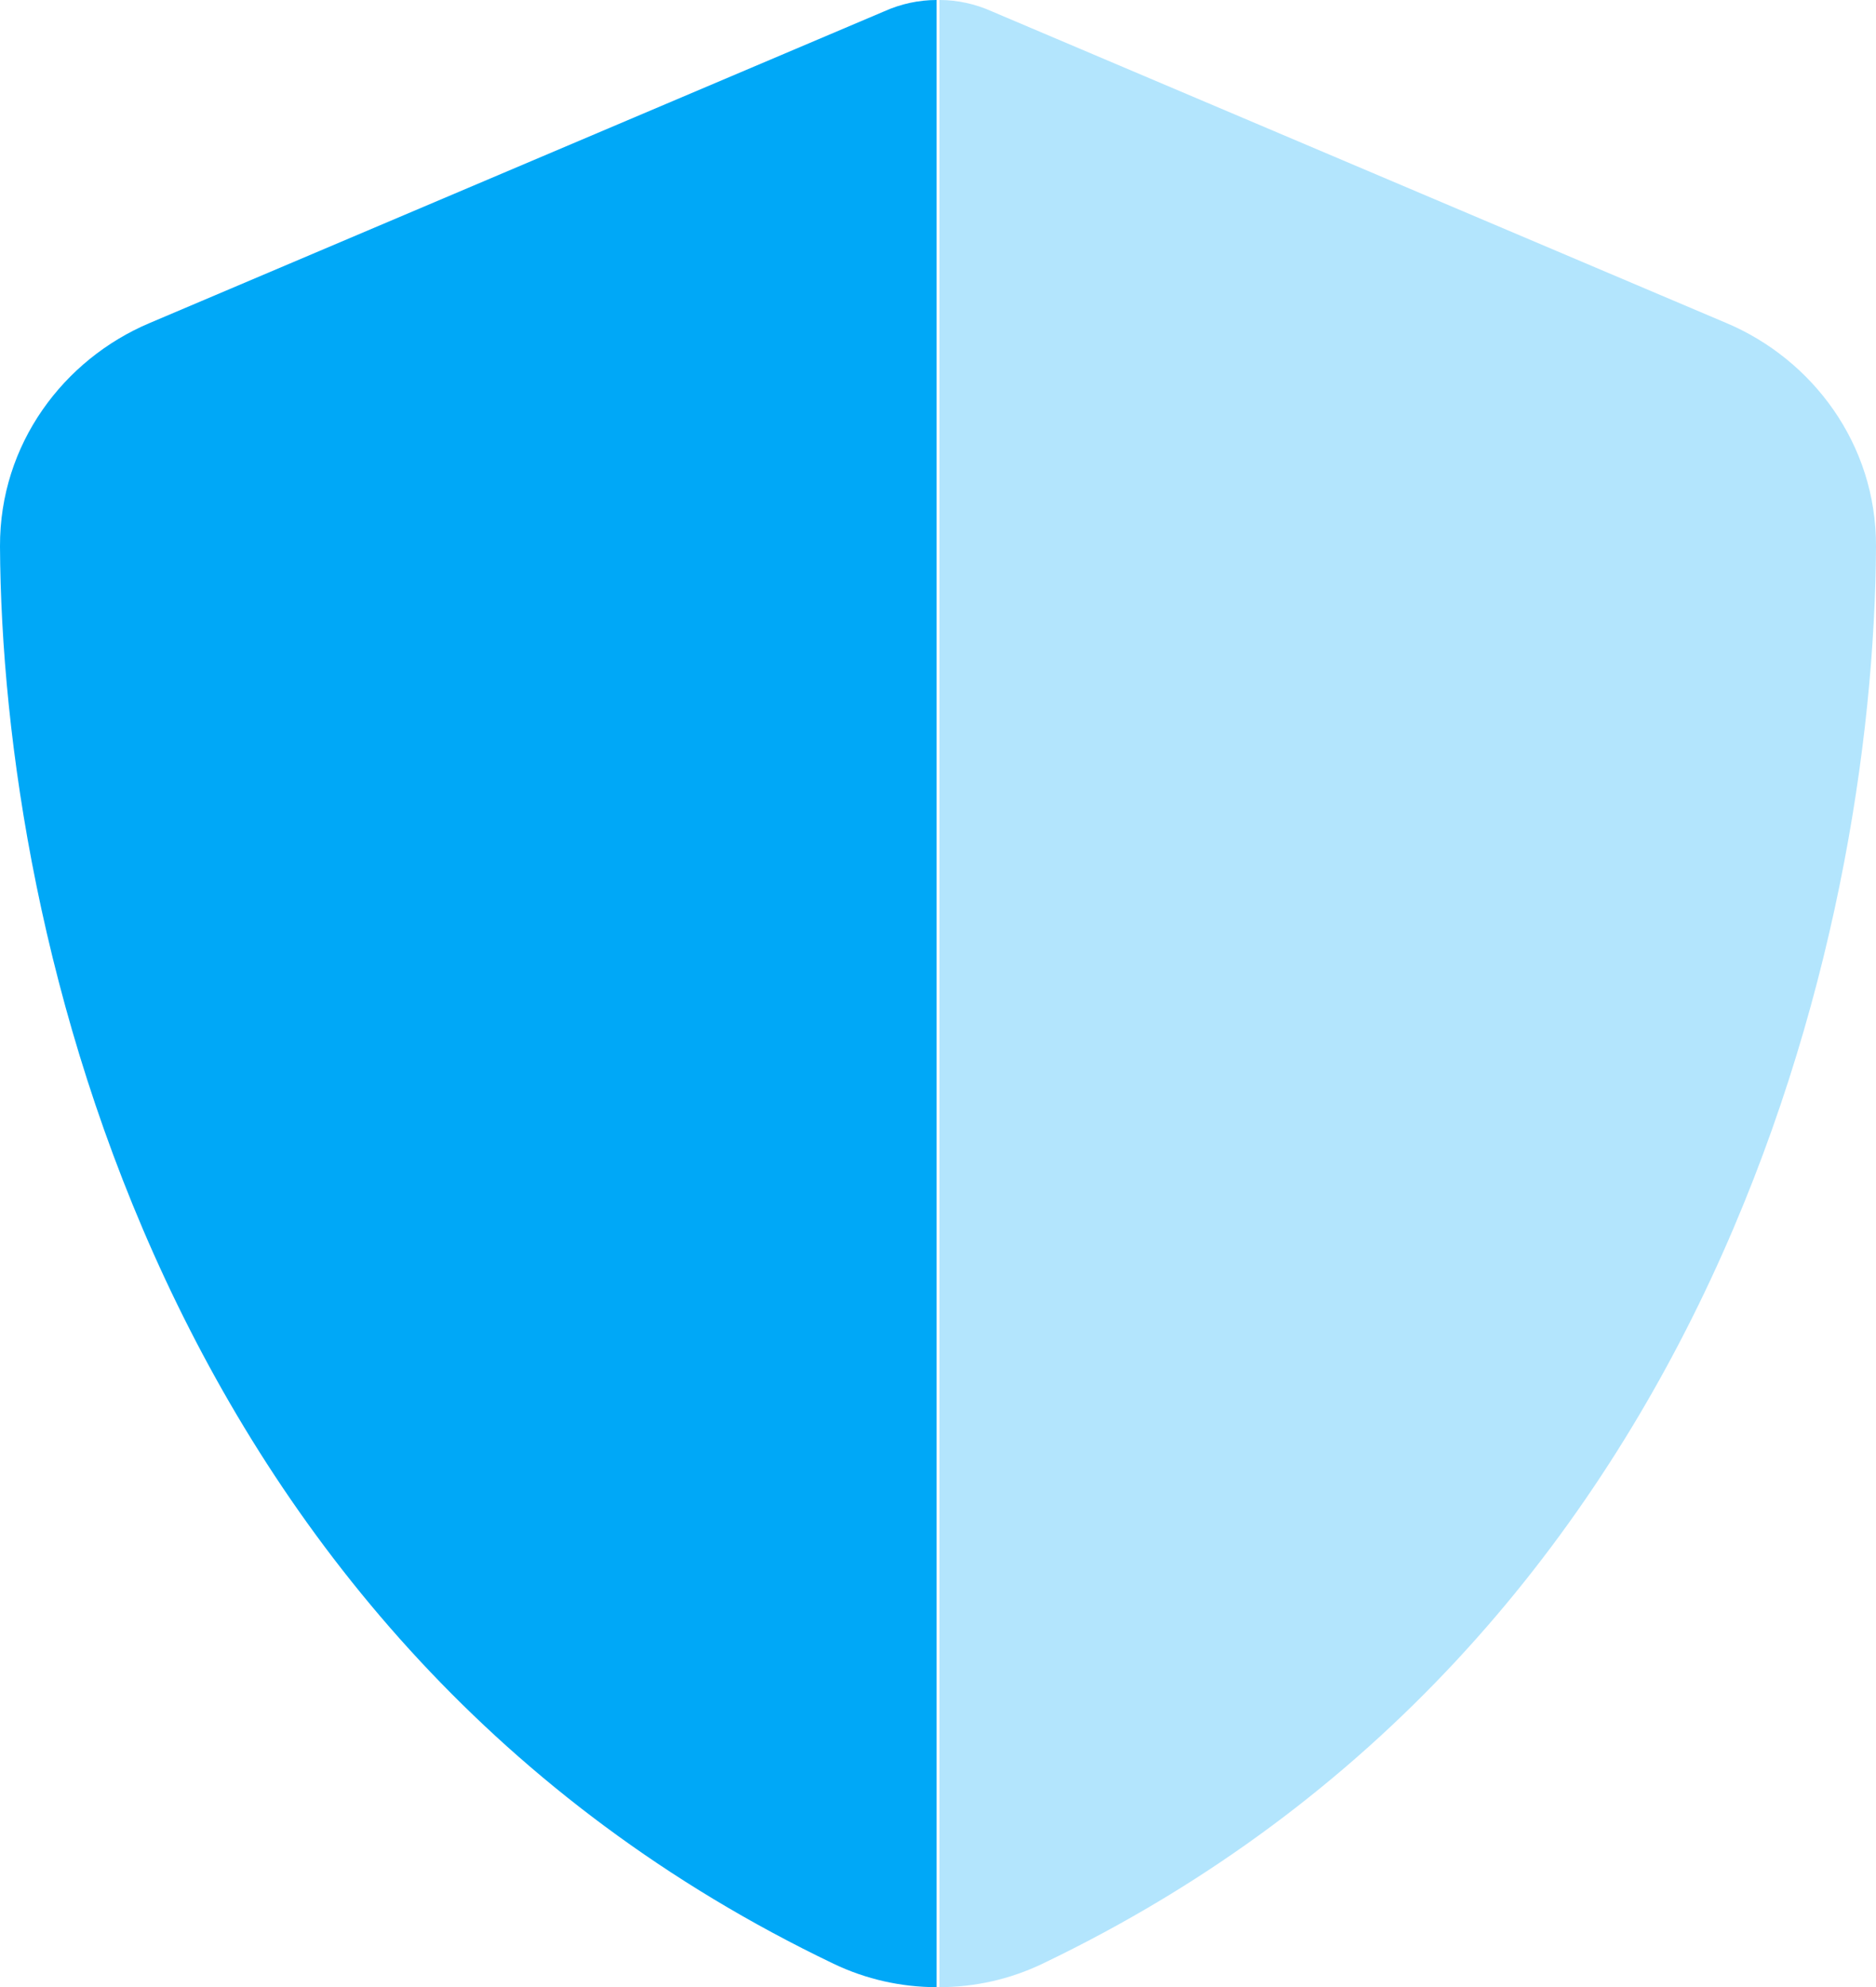
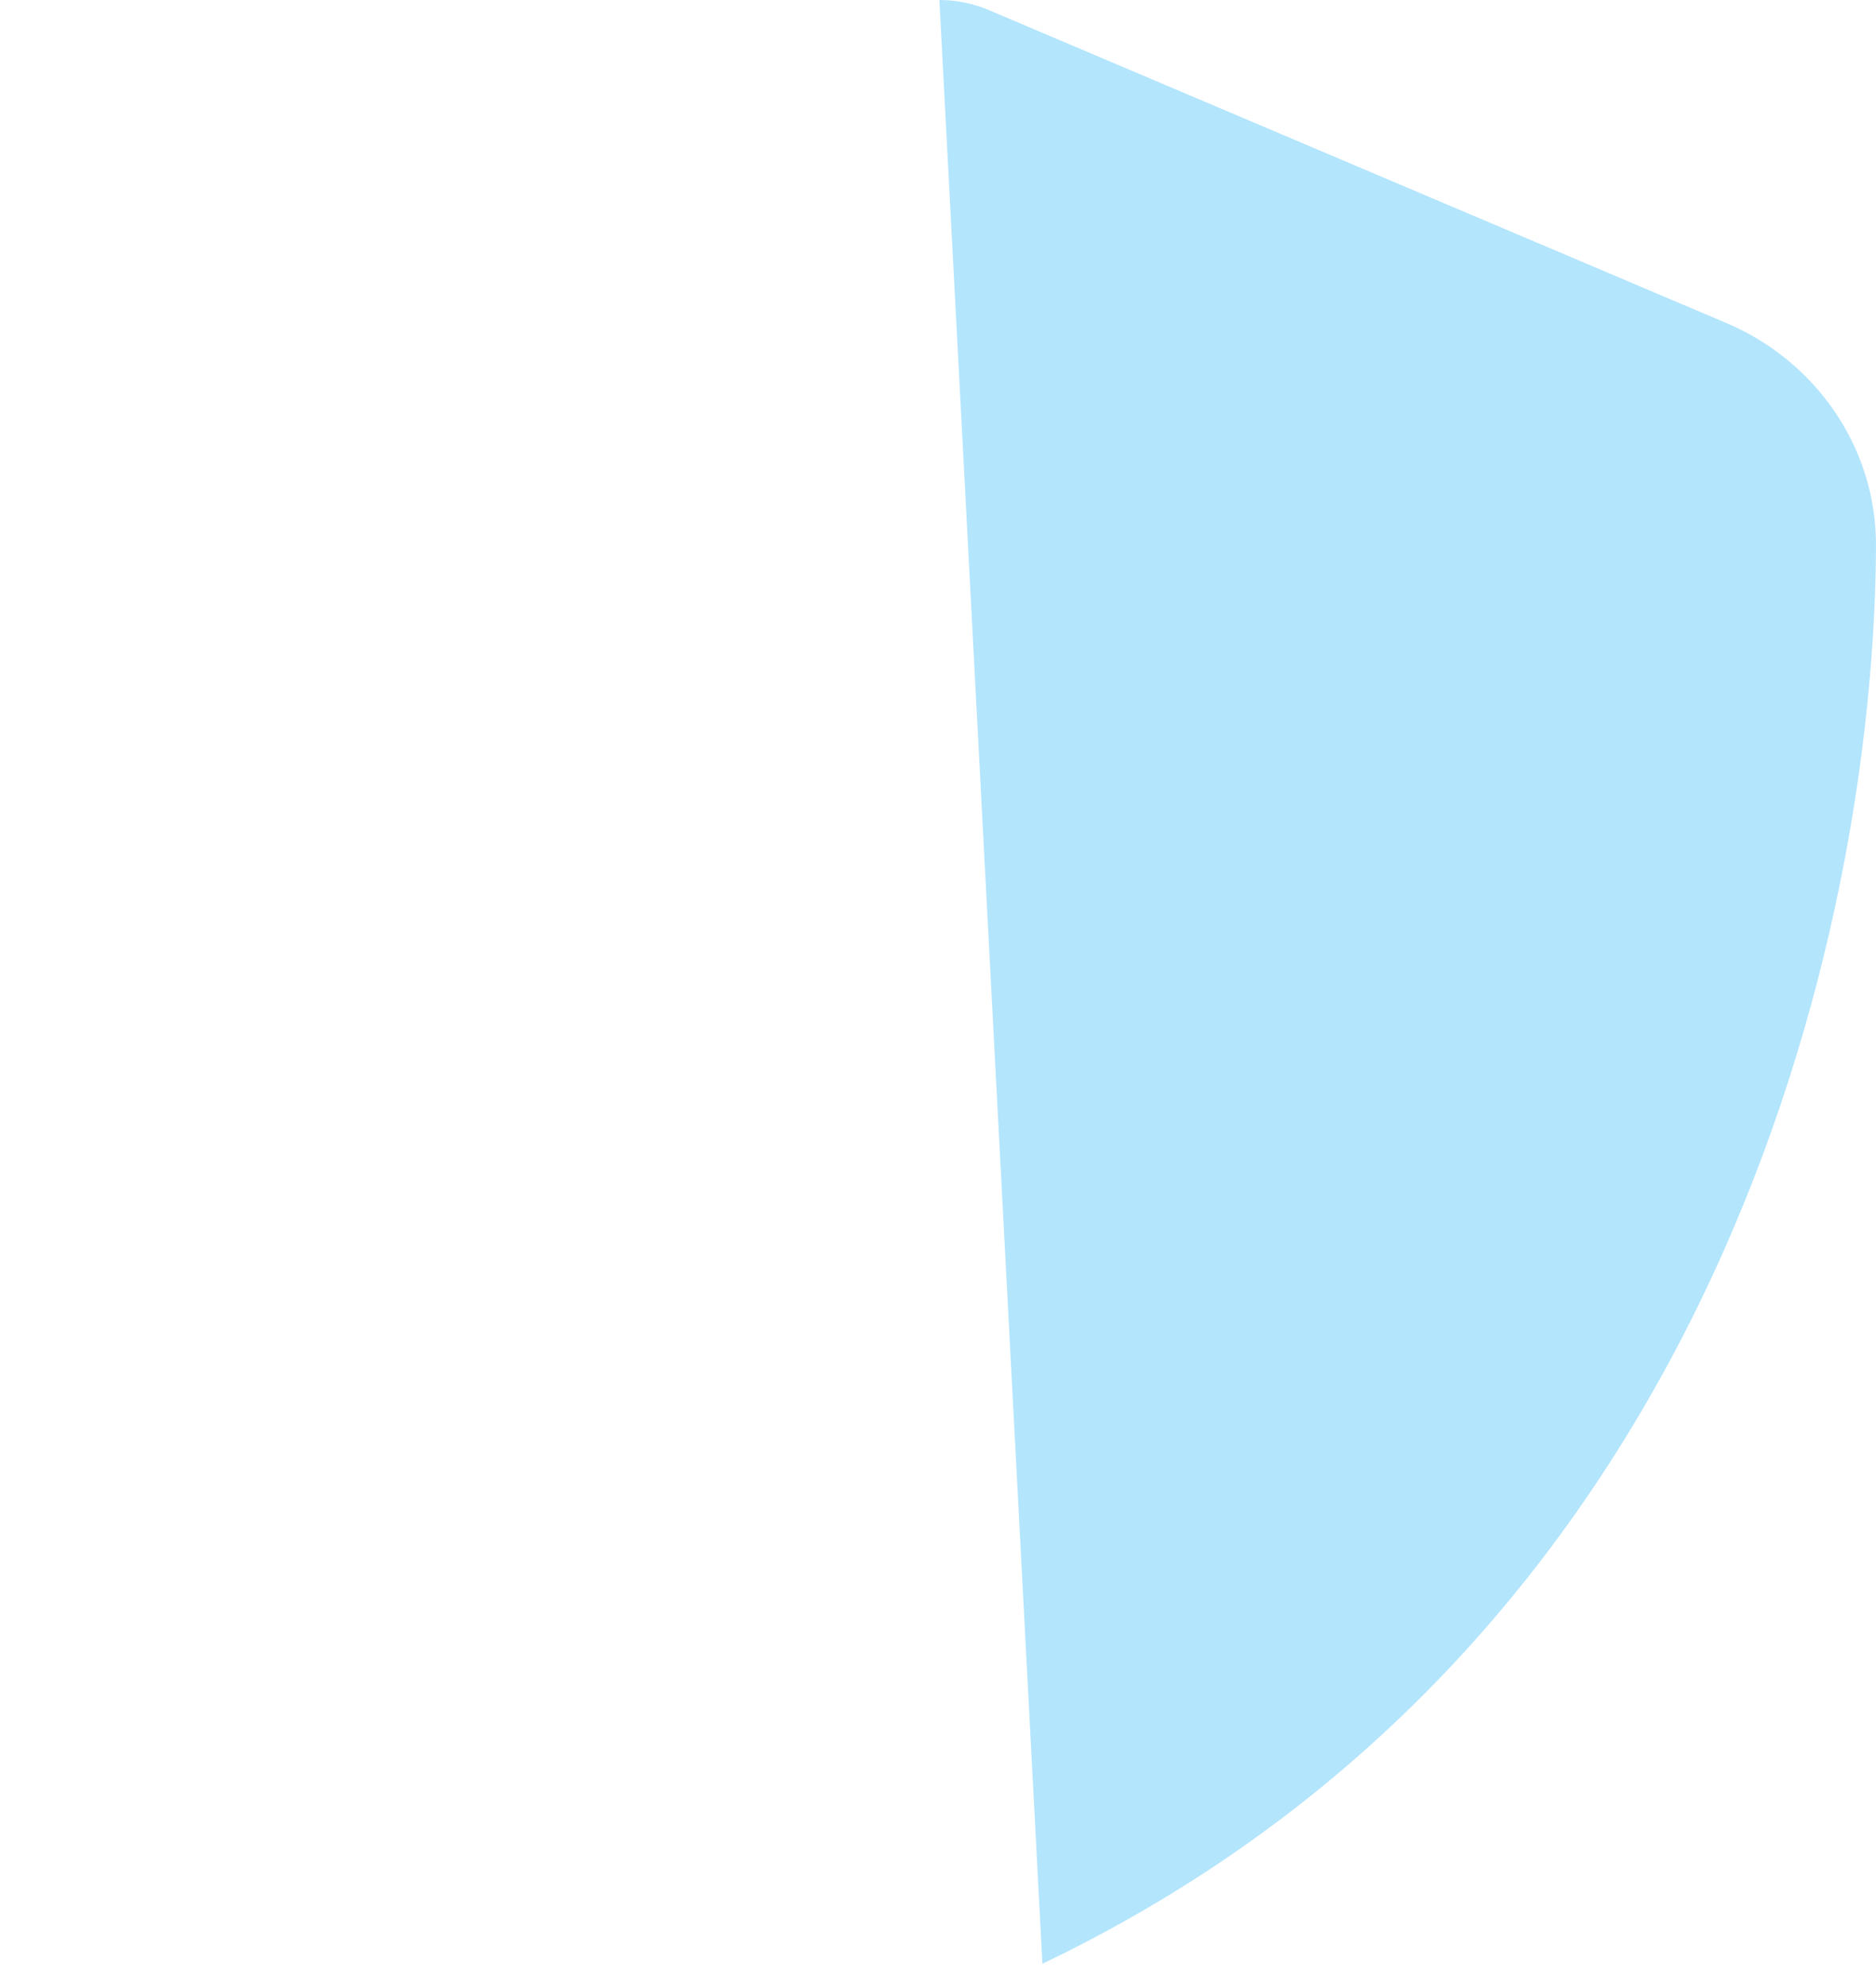
<svg xmlns="http://www.w3.org/2000/svg" width="30.209px" height="32px" viewBox="0 0 30.209 32" version="1.1">
  <title>Icon</title>
  <g id="Designs" stroke="none" stroke-width="1" fill="none" fill-rule="evenodd">
    <g id="Homepage" transform="translate(-821, -3565)" fill="#00A8F7" fill-rule="nonzero">
      <g id="Checklists" transform="translate(0, 3000)">
        <g id="Blurb" transform="translate(135, 100)">
          <g id="Group-5" transform="translate(650, 432)">
            <g id="Icon" transform="translate(36, 33)">
-               <path d="M15.127,0 C15.114,0 15.095,0 15.083,0 C14.793,0 14.504,0.063 14.24,0.182 L2.407,5.203 C1.024,5.788 -0.006,7.152 0,8.798 C0.031,15.032 2.595,26.438 13.423,31.623 C13.945,31.874 14.517,32 15.083,32 L15.083,0 L15.127,0 Z" id="Path" />
-               <path d="M15.083,0 C15.095,0 15.114,0 15.127,0 C15.416,0 15.705,0.063 15.969,0.182 L27.802,5.203 C29.185,5.788 30.215,7.152 30.209,8.798 C30.178,15.032 27.614,26.438 16.786,31.623 C16.264,31.874 15.692,32 15.127,32 L15.127,0 L15.083,0 Z" id="Path" opacity="0.3" />
+               <path d="M15.083,0 C15.095,0 15.114,0 15.127,0 C15.416,0 15.705,0.063 15.969,0.182 L27.802,5.203 C29.185,5.788 30.215,7.152 30.209,8.798 C30.178,15.032 27.614,26.438 16.786,31.623 L15.127,0 L15.083,0 Z" id="Path" opacity="0.3" />
            </g>
          </g>
        </g>
      </g>
    </g>
  </g>
</svg>